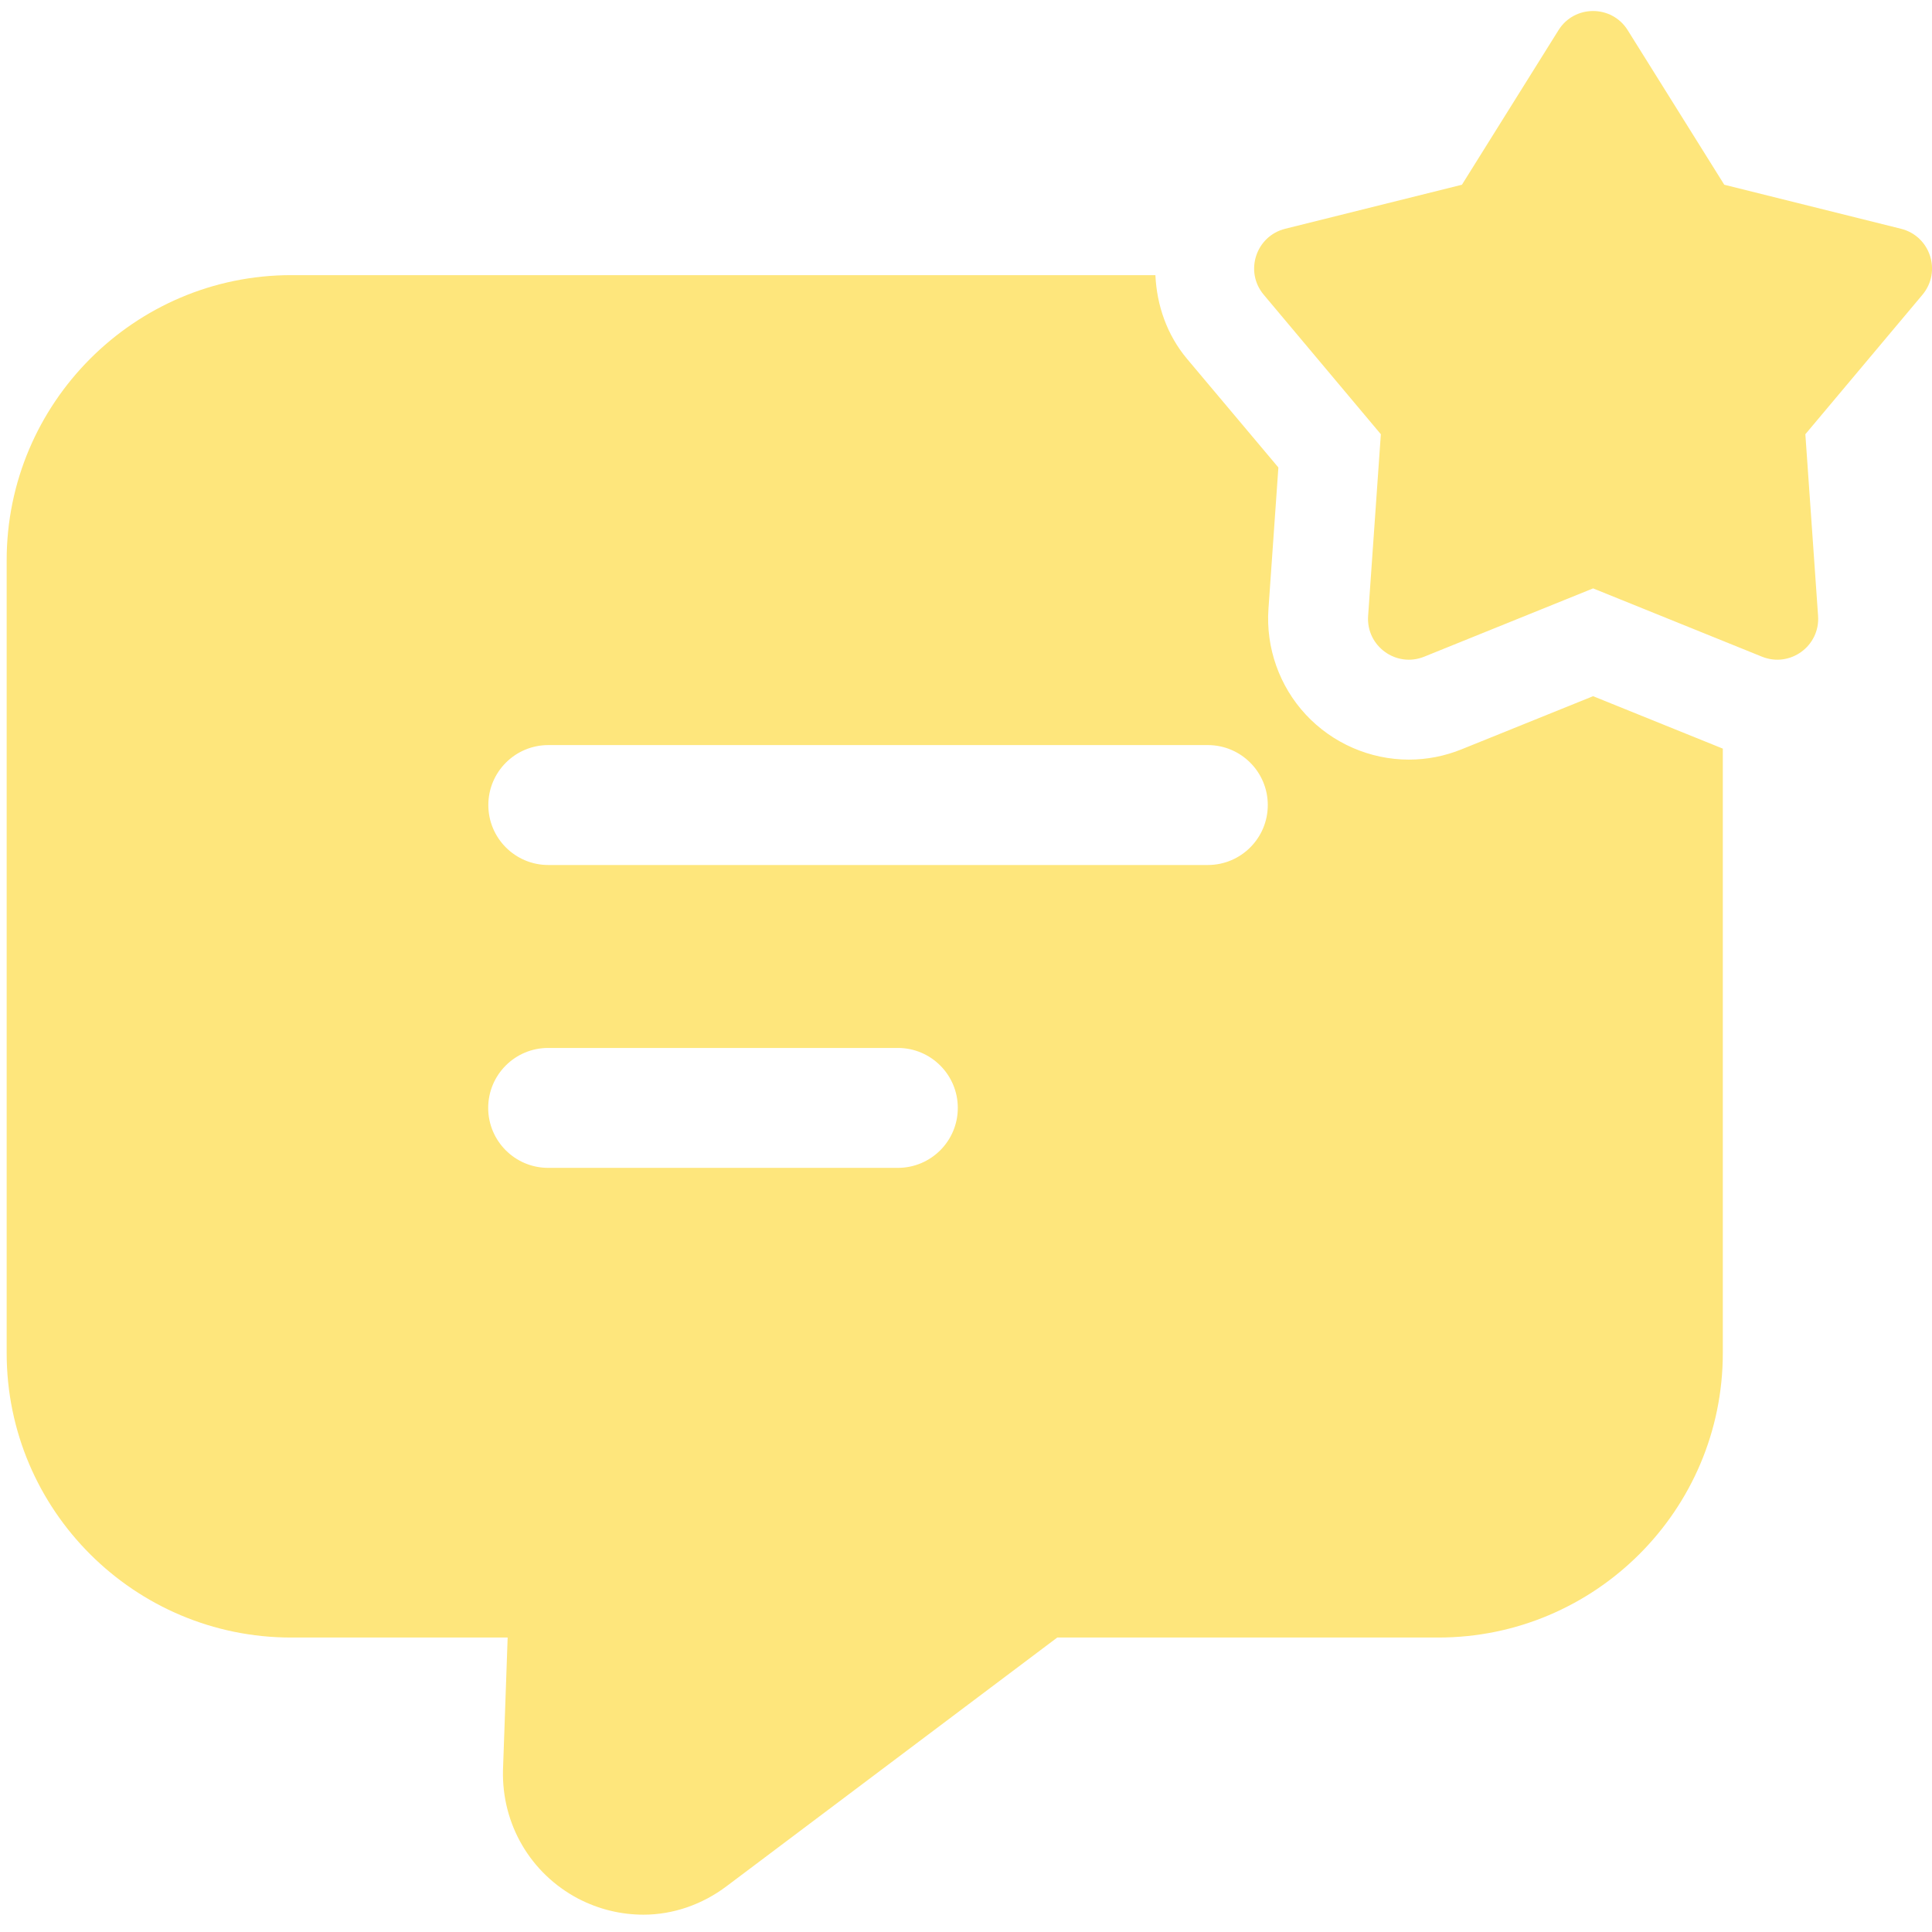
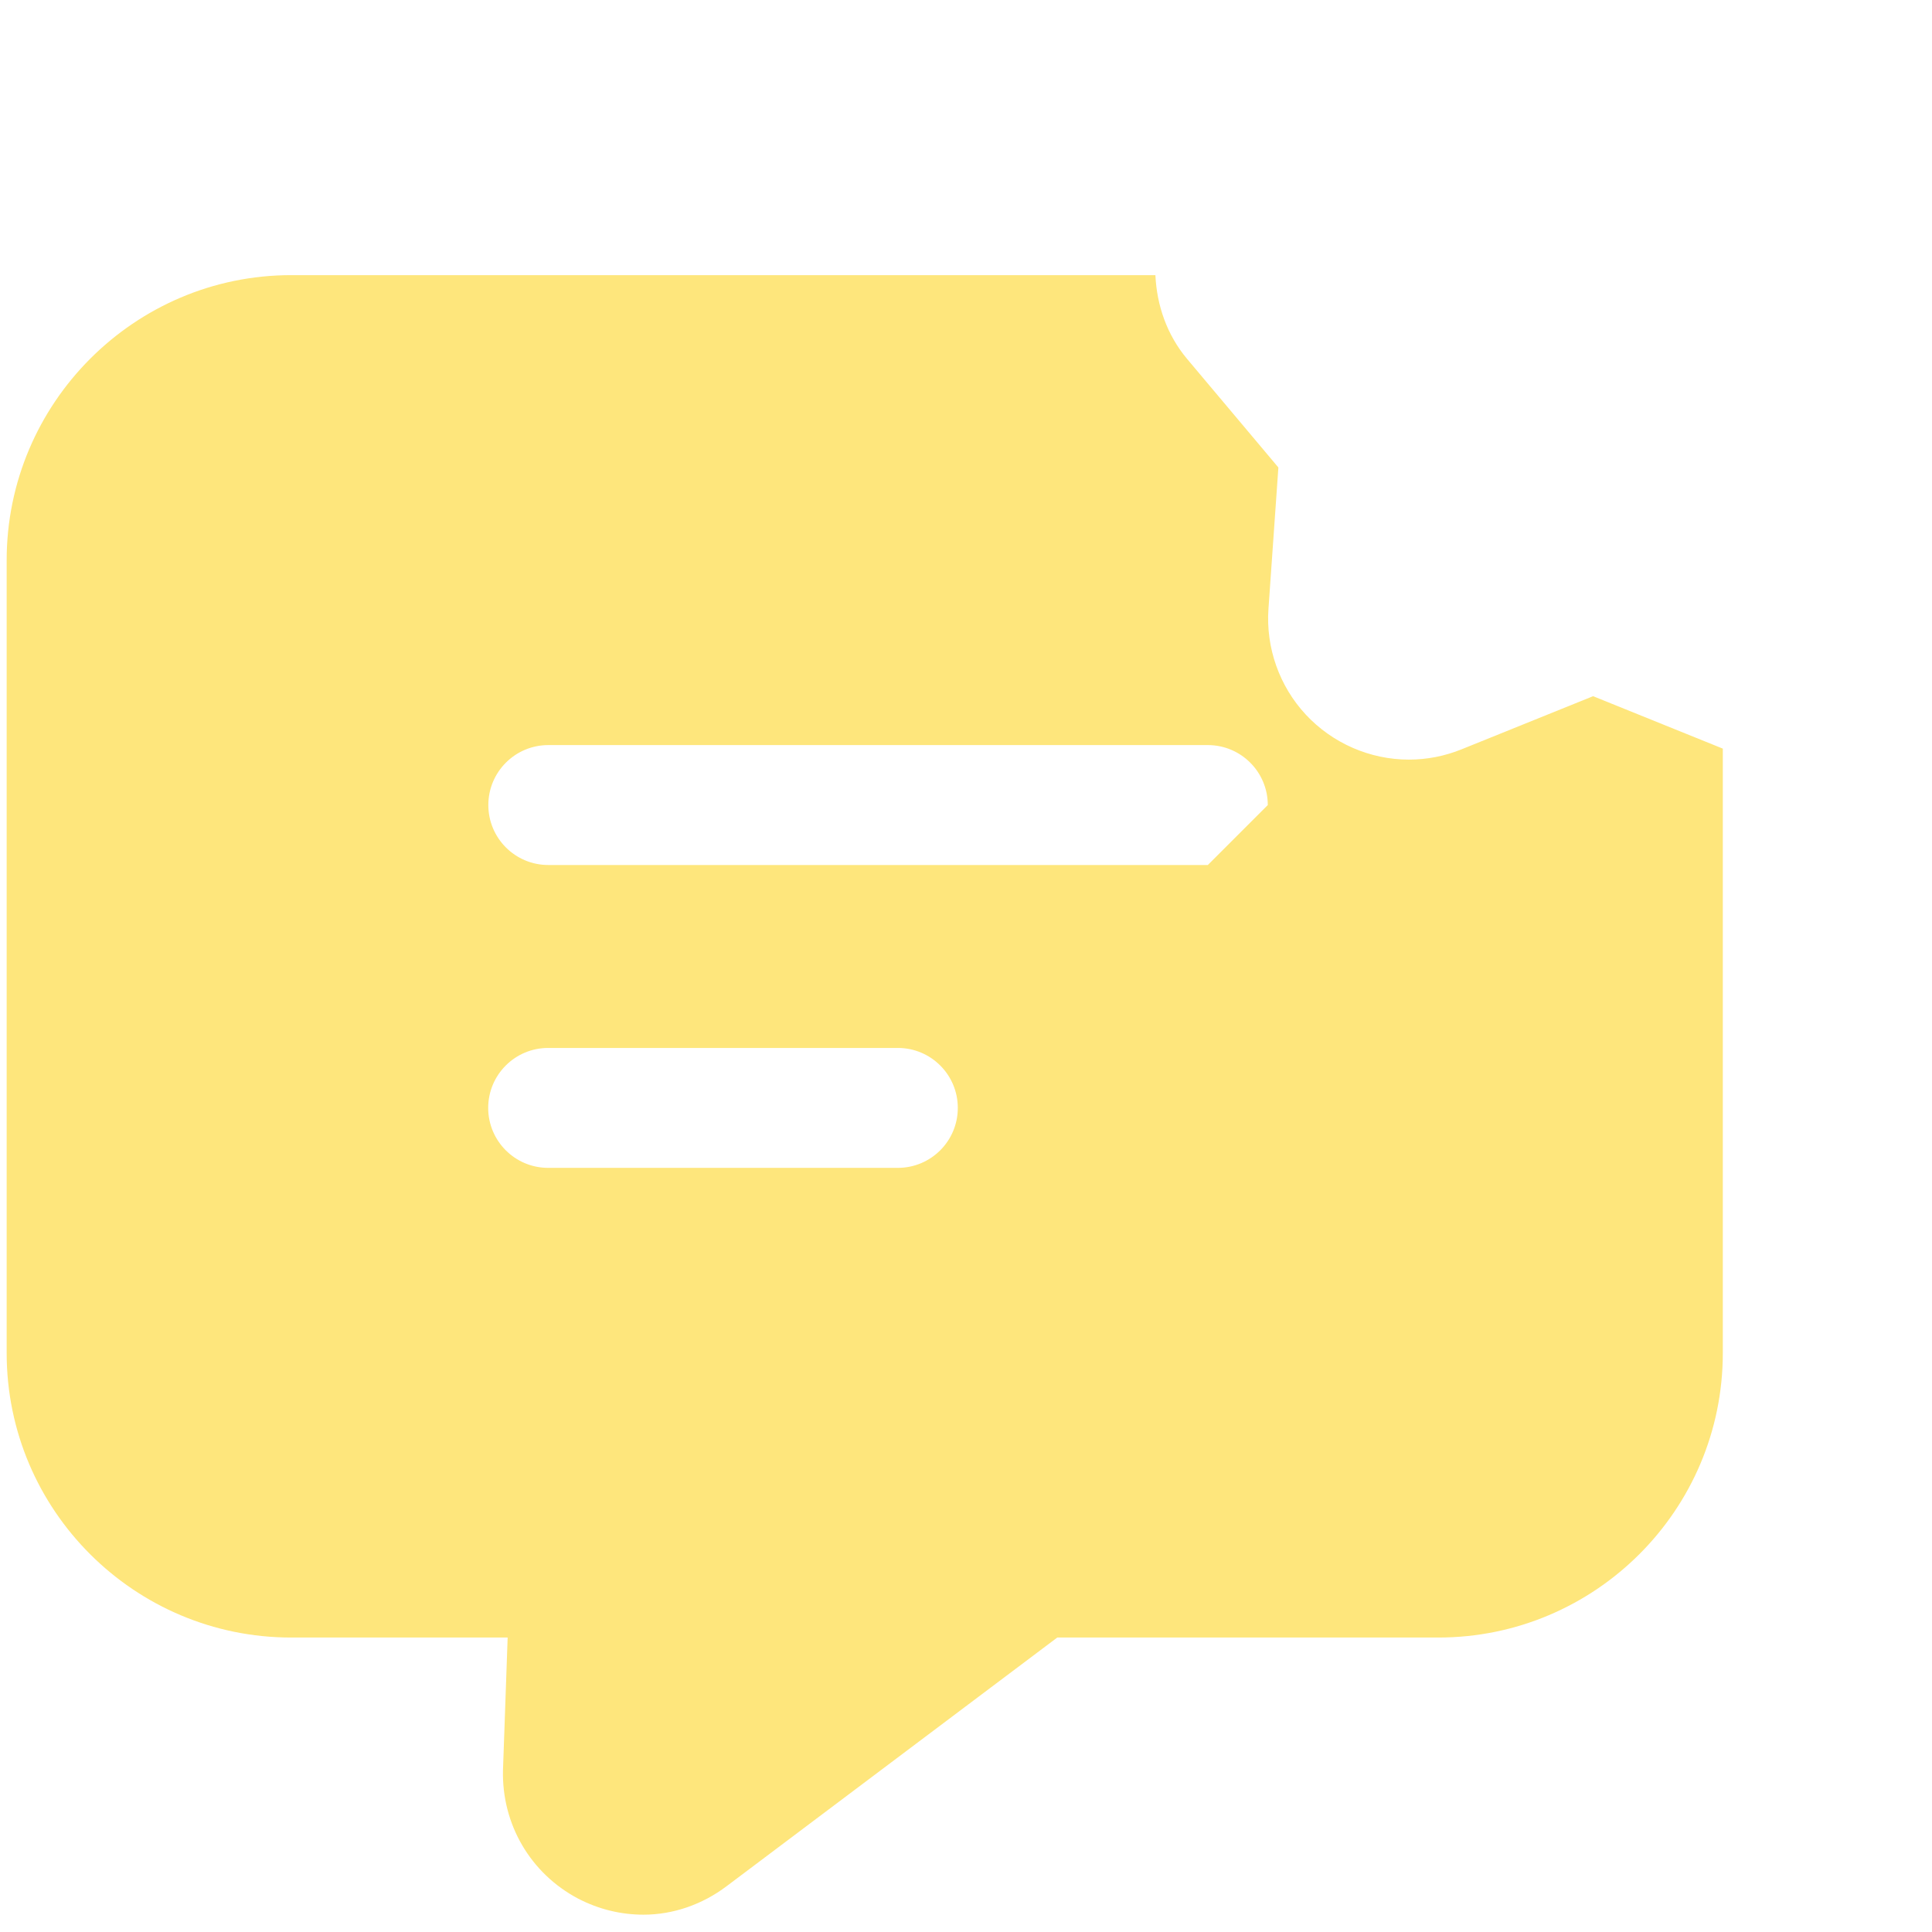
<svg xmlns="http://www.w3.org/2000/svg" width="29" height="29" viewBox="0 0 29 29" fill="none">
-   <path d="M23.913 10.45L21.94 11.247C21.686 11.35 21.419 11.402 21.147 11.402C20.564 11.402 20 11.156 19.601 10.727C19.204 10.301 18.999 9.722 19.04 9.139L19.189 7.017L17.82 5.389C17.516 5.027 17.364 4.584 17.343 4.13H4.37C2.02 4.13 0.1 6.05 0.1 8.41V20.31C0.1 22.67 2.02 24.58 4.37 24.58H7.62L7.55 26.57C7.53 27.38 7.96 28.12 8.68 28.5C8.99 28.66 9.32 28.74 9.66 28.74C10.1 28.74 10.54 28.59 10.91 28.31L15.87 24.58H21.59C23.94 24.58 25.86 22.67 25.86 20.31V11.237L23.913 10.45ZM13.477 17.53H8.228C7.731 17.53 7.328 17.127 7.328 16.63C7.328 16.133 7.731 15.73 8.228 15.73H13.477C13.974 15.73 14.377 16.133 14.377 16.63C14.377 17.127 13.974 17.53 13.477 17.53ZM18.13 12.984H8.23C7.733 12.984 7.33 12.581 7.33 12.084C7.33 11.587 7.733 11.184 8.23 11.184H18.13C18.627 11.184 19.03 11.587 19.03 12.084C19.03 12.581 18.627 12.984 18.13 12.984Z" fill="#FEE67C" />
-   <path d="M24.433 0.454L25.882 2.773L28.535 3.434C28.975 3.544 29.148 4.076 28.857 4.424L27.099 6.518L27.29 9.245C27.322 9.697 26.869 10.027 26.448 9.857L23.913 8.832L21.378 9.857C20.958 10.027 20.504 9.698 20.536 9.245L20.727 6.518L18.969 4.424C18.677 4.077 18.851 3.544 19.291 3.434L21.944 2.773L23.393 0.454C23.632 0.069 24.193 0.069 24.433 0.454Z" fill="#FEE67C" />
+   <path d="M23.913 10.45L21.94 11.247C21.686 11.35 21.419 11.402 21.147 11.402C20.564 11.402 20 11.156 19.601 10.727C19.204 10.301 18.999 9.722 19.04 9.139L19.189 7.017L17.82 5.389C17.516 5.027 17.364 4.584 17.343 4.13H4.37C2.02 4.13 0.1 6.05 0.1 8.41V20.31C0.1 22.67 2.02 24.58 4.37 24.58H7.62L7.55 26.57C7.53 27.38 7.96 28.12 8.68 28.5C8.99 28.66 9.32 28.74 9.66 28.74C10.1 28.74 10.54 28.59 10.91 28.31L15.87 24.58H21.59C23.94 24.58 25.86 22.67 25.86 20.31V11.237L23.913 10.45ZM13.477 17.53H8.228C7.731 17.53 7.328 17.127 7.328 16.63C7.328 16.133 7.731 15.73 8.228 15.73H13.477C13.974 15.73 14.377 16.133 14.377 16.63C14.377 17.127 13.974 17.53 13.477 17.53ZM18.13 12.984H8.23C7.733 12.984 7.33 12.581 7.33 12.084C7.33 11.587 7.733 11.184 8.23 11.184H18.13C18.627 11.184 19.03 11.587 19.03 12.084Z" fill="#FEE67C" />
</svg>